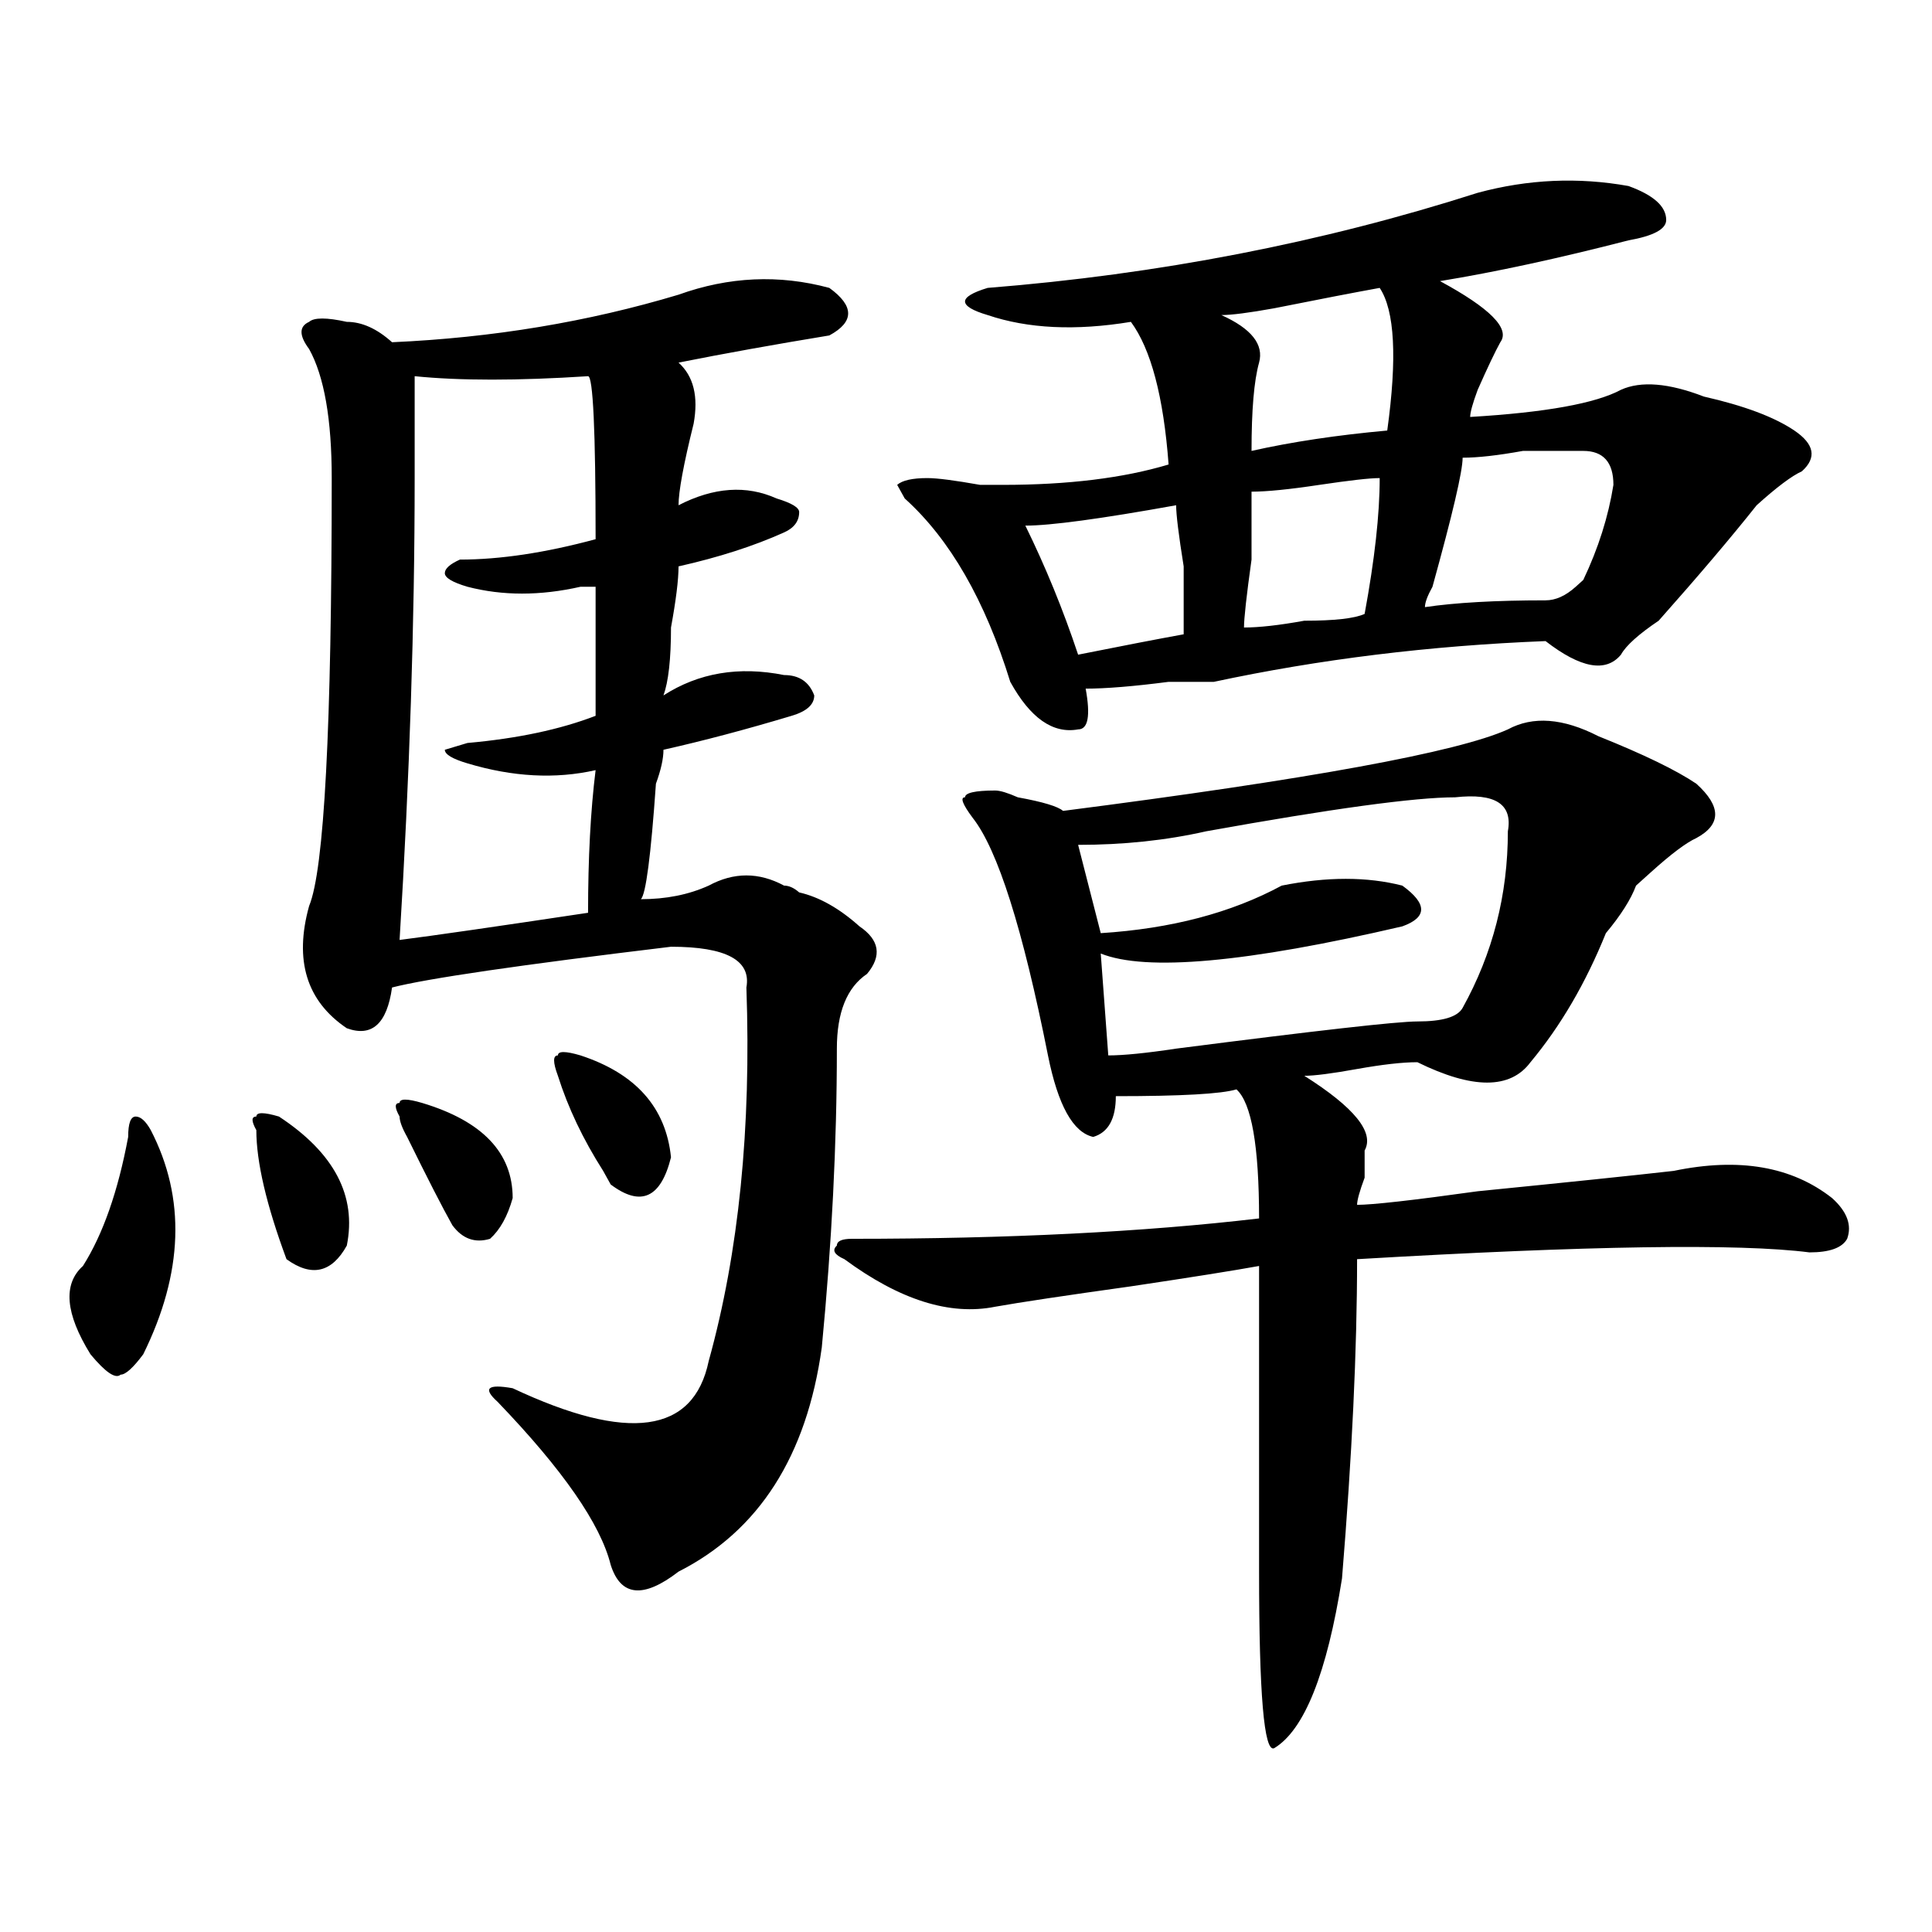
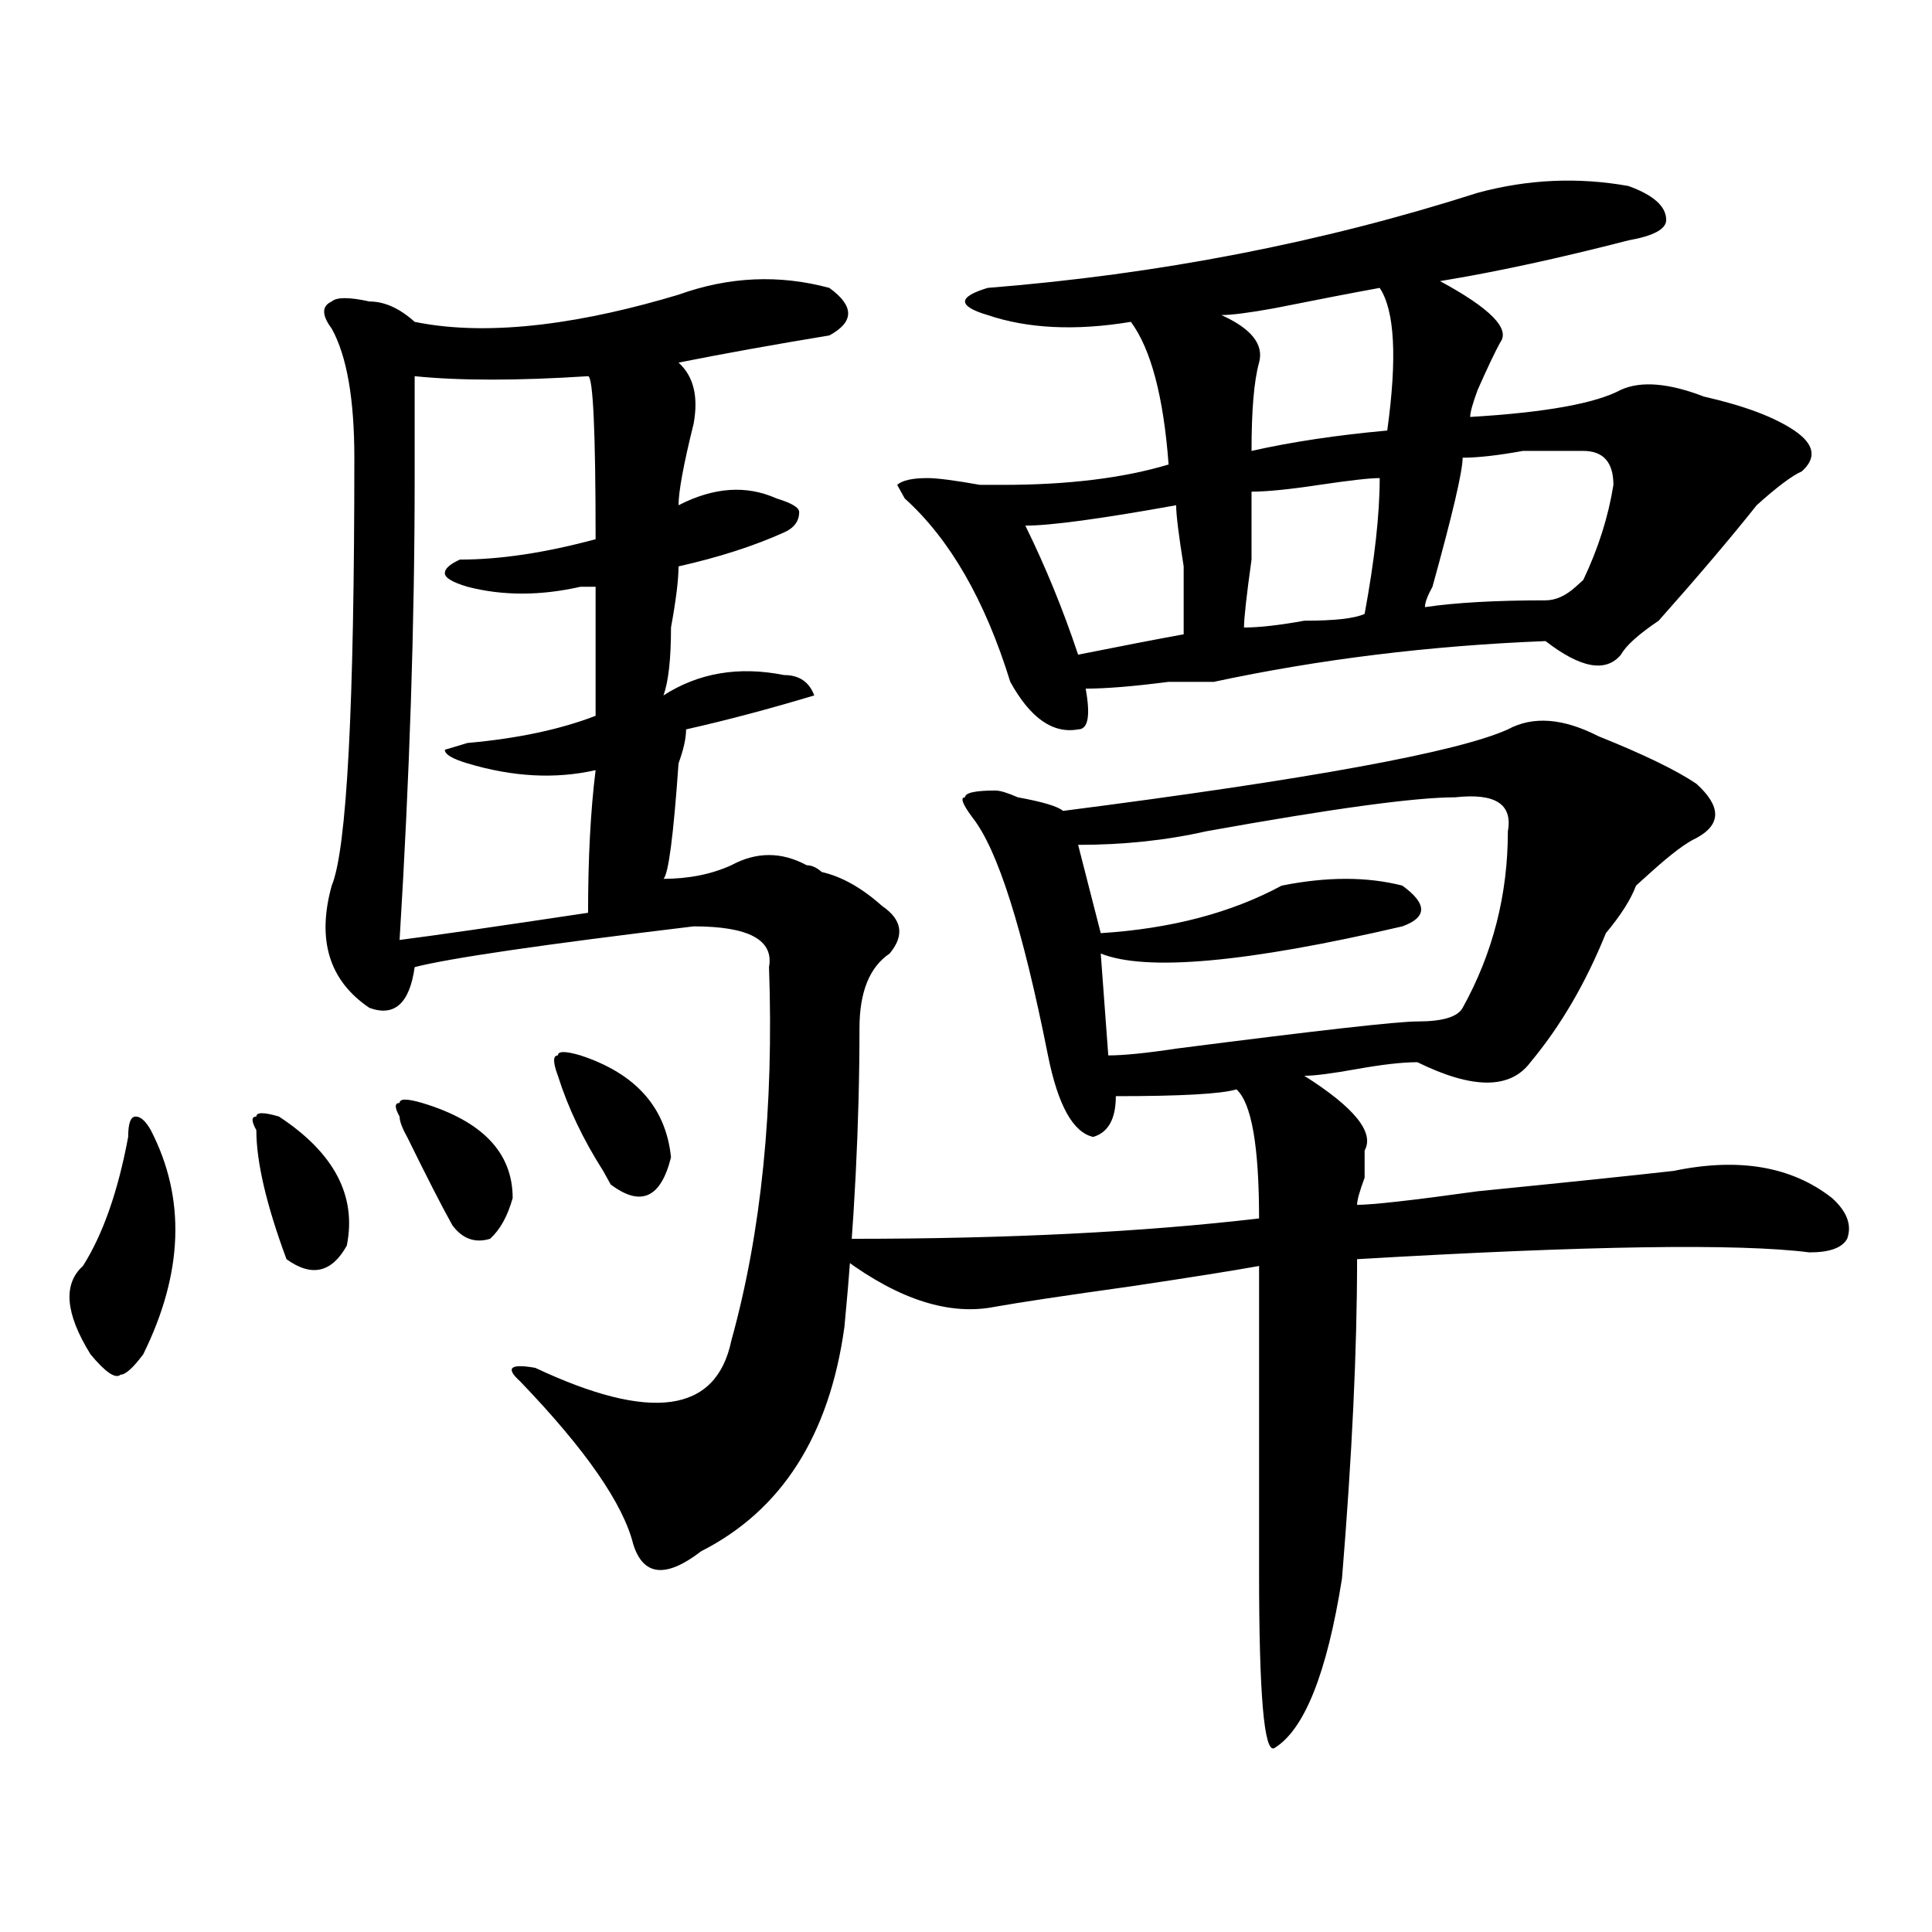
<svg xmlns="http://www.w3.org/2000/svg" version="1.1" id="图层_1" x="0px" y="0px" width="1000px" height="1000px" viewBox="0 0 1000 1000" enable-background="new 0 0 1000 1000" xml:space="preserve">
-   <path d="M78.047,584.953c18.17,35.156,16.89,73.828-3.902,116.016c-5.244,7.031-9.146,10.547-11.707,10.547  c-2.622,2.362-7.805-1.153-15.609-10.547c-13.049-21.094-14.329-36.31-3.902-45.703c10.365-16.37,18.17-38.672,23.414-66.797  c0-7.031,1.281-10.547,3.902-10.547C72.803,577.922,75.426,580.284,78.047,584.953z M132.68,584.953  c-2.622-4.669-2.622-7.031,0-7.031c0-2.308,3.902-2.308,11.707,0c28.597,18.786,40.304,41.034,35.121,66.797  c-7.805,14.063-18.231,16.425-31.219,7.031C137.863,623.625,132.68,601.378,132.68,584.953z M351.211,152.531  c25.975-9.339,52.011-10.547,78.047-3.516c12.988,9.394,12.988,17.578,0,24.609c-28.658,4.724-54.633,9.394-78.047,14.063  c7.805,7.031,10.365,17.578,7.805,31.641c-5.244,21.094-7.805,35.156-7.805,42.188c18.17-9.339,35.121-10.547,50.73-3.516  c7.805,2.362,11.707,4.724,11.707,7.031c0,4.724-2.622,8.239-7.805,10.547c-15.609,7.031-33.841,12.909-54.633,17.578  c0,7.031-1.342,17.578-3.902,31.641c0,16.425-1.342,28.125-3.902,35.156c18.17-11.7,39.023-15.216,62.438-10.547  c7.805,0,12.988,3.516,15.609,10.547c0,4.724-3.902,8.239-11.707,10.547c-23.414,7.031-45.548,12.909-66.34,17.578  c0,4.724-1.342,10.547-3.902,17.578c-2.622,37.519-5.244,57.458-7.805,59.766c12.988,0,24.695-2.308,35.121-7.031  c12.988-7.031,25.975-7.031,39.023,0c2.561,0,5.183,1.208,7.805,3.516c10.365,2.362,20.792,8.239,31.219,17.578  c10.365,7.031,11.707,15.271,3.902,24.609c-10.427,7.031-15.609,19.94-15.609,38.672c0,49.219-2.622,100.8-7.805,154.688  c-7.805,56.25-32.56,94.922-74.145,116.016c-18.231,14.063-29.938,12.854-35.121-3.516c-5.244-21.094-24.756-49.219-58.535-84.375  c-7.805-7.031-5.244-9.339,7.805-7.031c59.816,28.125,93.656,23.456,101.461-14.063c15.609-56.25,22.073-120.685,19.512-193.359  c2.561-14.063-10.427-21.094-39.023-21.094c-78.047,9.394-126.217,16.425-144.387,21.094c-2.622,18.786-10.427,25.817-23.414,21.094  c-20.853-14.063-27.316-35.156-19.512-63.281c7.805-18.731,11.707-92.56,11.707-221.484c0-30.433-3.902-52.734-11.707-66.797  c-5.244-7.031-5.244-11.7,0-14.063c2.561-2.308,9.085-2.308,19.512,0c7.805,0,15.609,3.516,23.414,10.547  C254.933,174.833,304.383,166.594,351.211,152.531z M206.825,577.922c-2.622-4.669-2.622-7.031,0-7.031  c0-2.308,3.902-2.308,11.707,0c31.219,9.394,46.828,25.817,46.828,49.219c-2.622,9.394-6.524,16.425-11.707,21.094  c-7.805,2.362-14.329,0-19.512-7.031c-5.244-9.339-13.049-24.609-23.414-45.703C208.105,583.8,206.825,580.284,206.825,577.922z   M304.383,194.719c-36.463,2.362-66.34,2.362-89.754,0c0,9.394,0,26.972,0,52.734c0,75.036-2.622,154.688-7.805,239.063  c18.17-2.308,50.73-7.031,97.559-14.063c0-28.125,1.281-52.734,3.902-73.828c-20.853,4.724-42.926,3.516-66.34-3.516  c-7.805-2.308-11.707-4.669-11.707-7.031l11.707-3.516c25.975-2.308,48.109-7.031,66.34-14.063c0-28.125,0-50.372,0-66.797  c-2.622,0-5.244,0-7.805,0c-20.853,4.724-40.365,4.724-58.535,0c-7.805-2.308-11.707-4.669-11.707-7.031  c0-2.308,2.561-4.669,7.805-7.031c20.792,0,44.206-3.516,70.242-10.547C308.286,222.844,306.944,194.719,304.383,194.719z   M288.774,556.828c-2.622-7.031-2.622-10.547,0-10.547c0-2.308,3.902-2.308,11.707,0c28.597,9.394,44.206,26.972,46.828,52.734  c-5.244,21.094-15.609,25.817-31.219,14.063l-3.902-7.031C301.761,589.677,293.957,573.253,288.774,556.828z M440.965,641.203  c80.608,0,150.85-3.516,210.727-10.547c0-37.464-3.902-59.766-11.707-66.797c-7.805,2.362-28.658,3.516-62.438,3.516  c0,11.755-3.902,18.786-11.707,21.094c-10.427-2.308-18.231-16.37-23.414-42.188c-13.049-65.589-26.036-106.622-39.023-123.047  c-5.244-7.031-6.524-10.547-3.902-10.547c0-2.308,5.183-3.516,15.609-3.516c2.561,0,6.463,1.208,11.707,3.516  c12.988,2.362,20.792,4.724,23.414,7.031c127.436-16.37,204.202-30.433,230.238-42.188c12.988-7.031,28.597-5.823,46.828,3.516  c23.414,9.394,40.304,17.578,50.73,24.609c12.988,11.755,12.988,21.094,0,28.125c-5.244,2.362-13.049,8.239-23.414,17.578  l-7.805,7.031c-2.622,7.031-7.805,15.271-15.609,24.609c-10.427,25.817-23.414,48.065-39.023,66.797  c-10.427,14.063-29.938,14.063-58.535,0c-7.805,0-18.231,1.208-31.219,3.516c-13.049,2.362-22.134,3.516-27.316,3.516  c25.975,16.425,36.402,29.333,31.219,38.672c0,2.362,0,7.031,0,14.063c-2.622,7.031-3.902,11.755-3.902,14.063  c7.805,0,28.597-2.308,62.438-7.031c46.828-4.669,80.608-8.185,101.461-10.547c33.78-7.031,61.096-2.308,81.949,14.063  c7.805,7.031,10.366,14.063,7.805,21.094c-2.622,4.724-9.146,7.031-19.512,7.031c-36.463-4.669-114.51-3.516-234.141,3.516  c0,46.911-2.622,101.953-7.805,165.234c-7.805,49.219-19.512,78.497-35.121,87.891c-5.244,2.307-7.805-28.125-7.805-91.406  c0-58.558,0-111.292,0-158.203c-13.049,2.362-35.121,5.878-66.34,10.547c-33.841,4.724-57.255,8.239-70.242,10.547  c-23.414,4.724-49.45-3.516-78.047-24.609c-5.244-2.308-6.524-4.669-3.902-7.031C433.161,642.411,435.721,641.203,440.965,641.203z   M764.86,99.797c25.975-7.031,52.011-8.185,78.047-3.516c12.988,4.724,19.512,10.547,19.512,17.578  c0,4.724-6.524,8.239-19.512,10.547c-36.463,9.394-68.962,16.425-97.559,21.094c25.975,14.063,36.402,24.609,31.219,31.641  c-2.622,4.724-6.524,12.909-11.707,24.609c-2.622,7.031-3.902,11.755-3.902,14.063c39.023-2.308,64.998-7.031,78.047-14.063  c10.365-4.669,24.695-3.516,42.926,3.516c20.792,4.724,36.402,10.547,46.828,17.578c10.366,7.031,11.707,14.063,3.902,21.094  c-5.244,2.362-13.048,8.239-23.414,17.578c-13.049,16.425-29.938,36.364-50.73,59.766c-10.427,7.031-16.951,12.909-19.512,17.578  c-7.805,9.394-20.853,7.031-39.023-7.031c-59.877,2.362-117.07,9.394-171.703,21.094c-5.244,0-13.049,0-23.414,0  c-18.231,2.362-32.56,3.516-42.926,3.516c2.561,14.063,1.281,21.094-3.902,21.094c-13.049,2.362-24.756-5.823-35.121-24.609  c-13.049-42.188-31.219-73.828-54.633-94.922l-3.902-7.031c2.561-2.308,7.805-3.516,15.609-3.516c5.183,0,14.268,1.208,27.316,3.516  h11.707c33.78,0,62.438-3.516,85.852-10.547c-2.622-35.156-9.146-59.766-19.512-73.828c-28.658,4.724-53.352,3.516-74.145-3.516  c-7.805-2.308-11.707-4.669-11.707-7.031c0-2.308,3.902-4.669,11.707-7.031C599.62,141.984,684.191,125.614,764.86,99.797z   M608.766,261.516c-39.023,7.031-65.059,10.547-78.047,10.547c10.365,21.094,19.512,43.396,27.316,66.797  c23.414-4.669,41.584-8.185,54.633-10.547c0-7.031,0-18.731,0-35.156C610.047,276.786,608.766,266.239,608.766,261.516z   M780.469,430.266c2.561-14.063-6.524-19.886-27.316-17.578c-20.853,0-63.779,5.878-128.777,17.578  c-20.853,4.724-42.926,7.031-66.34,7.031L569.743,483c36.402-2.308,67.62-10.547,93.656-24.609c23.414-4.669,44.206-4.669,62.438,0  c12.988,9.394,12.988,16.425,0,21.094c-80.669,18.786-132.68,23.456-156.094,14.063l3.902,52.734c7.805,0,19.512-1.153,35.121-3.516  c72.803-9.339,114.448-14.063,124.875-14.063c12.988,0,20.792-2.308,23.414-7.031C772.665,493.547,780.469,463.114,780.469,430.266z   M714.129,149.016c-13.049,2.362-31.219,5.878-54.633,10.547c-13.049,2.362-22.134,3.516-27.316,3.516  c15.609,7.031,22.073,15.271,19.512,24.609c-2.622,9.394-3.902,24.609-3.902,45.703c20.792-4.669,44.206-8.185,70.242-10.547  C723.215,185.38,721.934,160.771,714.129,149.016z M714.129,247.453c-5.244,0-15.609,1.208-31.219,3.516  c-15.609,2.362-27.316,3.516-35.121,3.516c0,4.724,0,16.425,0,35.156c-2.622,18.786-3.902,30.487-3.902,35.156  c7.805,0,18.17-1.153,31.219-3.516c15.609,0,25.975-1.153,31.219-3.516C711.508,289.641,714.129,266.239,714.129,247.453z   M819.493,233.391c-5.244,0-15.609,0-31.219,0c-13.049,2.362-23.414,3.516-31.219,3.516c0,7.031-5.244,29.333-15.609,66.797  c-2.622,4.724-3.902,8.239-3.902,10.547c15.609-2.308,36.402-3.516,62.438-3.516c5.183,0,10.365-2.308,15.609-7.031l3.902-3.516  c7.805-16.37,12.988-32.794,15.609-49.219C835.102,239.269,829.858,233.391,819.493,233.391z" />
+   <path d="M78.047,584.953c18.17,35.156,16.89,73.828-3.902,116.016c-5.244,7.031-9.146,10.547-11.707,10.547  c-2.622,2.362-7.805-1.153-15.609-10.547c-13.049-21.094-14.329-36.31-3.902-45.703c10.365-16.37,18.17-38.672,23.414-66.797  c0-7.031,1.281-10.547,3.902-10.547C72.803,577.922,75.426,580.284,78.047,584.953z M132.68,584.953  c-2.622-4.669-2.622-7.031,0-7.031c0-2.308,3.902-2.308,11.707,0c28.597,18.786,40.304,41.034,35.121,66.797  c-7.805,14.063-18.231,16.425-31.219,7.031C137.863,623.625,132.68,601.378,132.68,584.953z M351.211,152.531  c25.975-9.339,52.011-10.547,78.047-3.516c12.988,9.394,12.988,17.578,0,24.609c-28.658,4.724-54.633,9.394-78.047,14.063  c7.805,7.031,10.365,17.578,7.805,31.641c-5.244,21.094-7.805,35.156-7.805,42.188c18.17-9.339,35.121-10.547,50.73-3.516  c7.805,2.362,11.707,4.724,11.707,7.031c0,4.724-2.622,8.239-7.805,10.547c-15.609,7.031-33.841,12.909-54.633,17.578  c0,7.031-1.342,17.578-3.902,31.641c0,16.425-1.342,28.125-3.902,35.156c18.17-11.7,39.023-15.216,62.438-10.547  c7.805,0,12.988,3.516,15.609,10.547c-23.414,7.031-45.548,12.909-66.34,17.578  c0,4.724-1.342,10.547-3.902,17.578c-2.622,37.519-5.244,57.458-7.805,59.766c12.988,0,24.695-2.308,35.121-7.031  c12.988-7.031,25.975-7.031,39.023,0c2.561,0,5.183,1.208,7.805,3.516c10.365,2.362,20.792,8.239,31.219,17.578  c10.365,7.031,11.707,15.271,3.902,24.609c-10.427,7.031-15.609,19.94-15.609,38.672c0,49.219-2.622,100.8-7.805,154.688  c-7.805,56.25-32.56,94.922-74.145,116.016c-18.231,14.063-29.938,12.854-35.121-3.516c-5.244-21.094-24.756-49.219-58.535-84.375  c-7.805-7.031-5.244-9.339,7.805-7.031c59.816,28.125,93.656,23.456,101.461-14.063c15.609-56.25,22.073-120.685,19.512-193.359  c2.561-14.063-10.427-21.094-39.023-21.094c-78.047,9.394-126.217,16.425-144.387,21.094c-2.622,18.786-10.427,25.817-23.414,21.094  c-20.853-14.063-27.316-35.156-19.512-63.281c7.805-18.731,11.707-92.56,11.707-221.484c0-30.433-3.902-52.734-11.707-66.797  c-5.244-7.031-5.244-11.7,0-14.063c2.561-2.308,9.085-2.308,19.512,0c7.805,0,15.609,3.516,23.414,10.547  C254.933,174.833,304.383,166.594,351.211,152.531z M206.825,577.922c-2.622-4.669-2.622-7.031,0-7.031  c0-2.308,3.902-2.308,11.707,0c31.219,9.394,46.828,25.817,46.828,49.219c-2.622,9.394-6.524,16.425-11.707,21.094  c-7.805,2.362-14.329,0-19.512-7.031c-5.244-9.339-13.049-24.609-23.414-45.703C208.105,583.8,206.825,580.284,206.825,577.922z   M304.383,194.719c-36.463,2.362-66.34,2.362-89.754,0c0,9.394,0,26.972,0,52.734c0,75.036-2.622,154.688-7.805,239.063  c18.17-2.308,50.73-7.031,97.559-14.063c0-28.125,1.281-52.734,3.902-73.828c-20.853,4.724-42.926,3.516-66.34-3.516  c-7.805-2.308-11.707-4.669-11.707-7.031l11.707-3.516c25.975-2.308,48.109-7.031,66.34-14.063c0-28.125,0-50.372,0-66.797  c-2.622,0-5.244,0-7.805,0c-20.853,4.724-40.365,4.724-58.535,0c-7.805-2.308-11.707-4.669-11.707-7.031  c0-2.308,2.561-4.669,7.805-7.031c20.792,0,44.206-3.516,70.242-10.547C308.286,222.844,306.944,194.719,304.383,194.719z   M288.774,556.828c-2.622-7.031-2.622-10.547,0-10.547c0-2.308,3.902-2.308,11.707,0c28.597,9.394,44.206,26.972,46.828,52.734  c-5.244,21.094-15.609,25.817-31.219,14.063l-3.902-7.031C301.761,589.677,293.957,573.253,288.774,556.828z M440.965,641.203  c80.608,0,150.85-3.516,210.727-10.547c0-37.464-3.902-59.766-11.707-66.797c-7.805,2.362-28.658,3.516-62.438,3.516  c0,11.755-3.902,18.786-11.707,21.094c-10.427-2.308-18.231-16.37-23.414-42.188c-13.049-65.589-26.036-106.622-39.023-123.047  c-5.244-7.031-6.524-10.547-3.902-10.547c0-2.308,5.183-3.516,15.609-3.516c2.561,0,6.463,1.208,11.707,3.516  c12.988,2.362,20.792,4.724,23.414,7.031c127.436-16.37,204.202-30.433,230.238-42.188c12.988-7.031,28.597-5.823,46.828,3.516  c23.414,9.394,40.304,17.578,50.73,24.609c12.988,11.755,12.988,21.094,0,28.125c-5.244,2.362-13.049,8.239-23.414,17.578  l-7.805,7.031c-2.622,7.031-7.805,15.271-15.609,24.609c-10.427,25.817-23.414,48.065-39.023,66.797  c-10.427,14.063-29.938,14.063-58.535,0c-7.805,0-18.231,1.208-31.219,3.516c-13.049,2.362-22.134,3.516-27.316,3.516  c25.975,16.425,36.402,29.333,31.219,38.672c0,2.362,0,7.031,0,14.063c-2.622,7.031-3.902,11.755-3.902,14.063  c7.805,0,28.597-2.308,62.438-7.031c46.828-4.669,80.608-8.185,101.461-10.547c33.78-7.031,61.096-2.308,81.949,14.063  c7.805,7.031,10.366,14.063,7.805,21.094c-2.622,4.724-9.146,7.031-19.512,7.031c-36.463-4.669-114.51-3.516-234.141,3.516  c0,46.911-2.622,101.953-7.805,165.234c-7.805,49.219-19.512,78.497-35.121,87.891c-5.244,2.307-7.805-28.125-7.805-91.406  c0-58.558,0-111.292,0-158.203c-13.049,2.362-35.121,5.878-66.34,10.547c-33.841,4.724-57.255,8.239-70.242,10.547  c-23.414,4.724-49.45-3.516-78.047-24.609c-5.244-2.308-6.524-4.669-3.902-7.031C433.161,642.411,435.721,641.203,440.965,641.203z   M764.86,99.797c25.975-7.031,52.011-8.185,78.047-3.516c12.988,4.724,19.512,10.547,19.512,17.578  c0,4.724-6.524,8.239-19.512,10.547c-36.463,9.394-68.962,16.425-97.559,21.094c25.975,14.063,36.402,24.609,31.219,31.641  c-2.622,4.724-6.524,12.909-11.707,24.609c-2.622,7.031-3.902,11.755-3.902,14.063c39.023-2.308,64.998-7.031,78.047-14.063  c10.365-4.669,24.695-3.516,42.926,3.516c20.792,4.724,36.402,10.547,46.828,17.578c10.366,7.031,11.707,14.063,3.902,21.094  c-5.244,2.362-13.048,8.239-23.414,17.578c-13.049,16.425-29.938,36.364-50.73,59.766c-10.427,7.031-16.951,12.909-19.512,17.578  c-7.805,9.394-20.853,7.031-39.023-7.031c-59.877,2.362-117.07,9.394-171.703,21.094c-5.244,0-13.049,0-23.414,0  c-18.231,2.362-32.56,3.516-42.926,3.516c2.561,14.063,1.281,21.094-3.902,21.094c-13.049,2.362-24.756-5.823-35.121-24.609  c-13.049-42.188-31.219-73.828-54.633-94.922l-3.902-7.031c2.561-2.308,7.805-3.516,15.609-3.516c5.183,0,14.268,1.208,27.316,3.516  h11.707c33.78,0,62.438-3.516,85.852-10.547c-2.622-35.156-9.146-59.766-19.512-73.828c-28.658,4.724-53.352,3.516-74.145-3.516  c-7.805-2.308-11.707-4.669-11.707-7.031c0-2.308,3.902-4.669,11.707-7.031C599.62,141.984,684.191,125.614,764.86,99.797z   M608.766,261.516c-39.023,7.031-65.059,10.547-78.047,10.547c10.365,21.094,19.512,43.396,27.316,66.797  c23.414-4.669,41.584-8.185,54.633-10.547c0-7.031,0-18.731,0-35.156C610.047,276.786,608.766,266.239,608.766,261.516z   M780.469,430.266c2.561-14.063-6.524-19.886-27.316-17.578c-20.853,0-63.779,5.878-128.777,17.578  c-20.853,4.724-42.926,7.031-66.34,7.031L569.743,483c36.402-2.308,67.62-10.547,93.656-24.609c23.414-4.669,44.206-4.669,62.438,0  c12.988,9.394,12.988,16.425,0,21.094c-80.669,18.786-132.68,23.456-156.094,14.063l3.902,52.734c7.805,0,19.512-1.153,35.121-3.516  c72.803-9.339,114.448-14.063,124.875-14.063c12.988,0,20.792-2.308,23.414-7.031C772.665,493.547,780.469,463.114,780.469,430.266z   M714.129,149.016c-13.049,2.362-31.219,5.878-54.633,10.547c-13.049,2.362-22.134,3.516-27.316,3.516  c15.609,7.031,22.073,15.271,19.512,24.609c-2.622,9.394-3.902,24.609-3.902,45.703c20.792-4.669,44.206-8.185,70.242-10.547  C723.215,185.38,721.934,160.771,714.129,149.016z M714.129,247.453c-5.244,0-15.609,1.208-31.219,3.516  c-15.609,2.362-27.316,3.516-35.121,3.516c0,4.724,0,16.425,0,35.156c-2.622,18.786-3.902,30.487-3.902,35.156  c7.805,0,18.17-1.153,31.219-3.516c15.609,0,25.975-1.153,31.219-3.516C711.508,289.641,714.129,266.239,714.129,247.453z   M819.493,233.391c-5.244,0-15.609,0-31.219,0c-13.049,2.362-23.414,3.516-31.219,3.516c0,7.031-5.244,29.333-15.609,66.797  c-2.622,4.724-3.902,8.239-3.902,10.547c15.609-2.308,36.402-3.516,62.438-3.516c5.183,0,10.365-2.308,15.609-7.031l3.902-3.516  c7.805-16.37,12.988-32.794,15.609-49.219C835.102,239.269,829.858,233.391,819.493,233.391z" />
</svg>